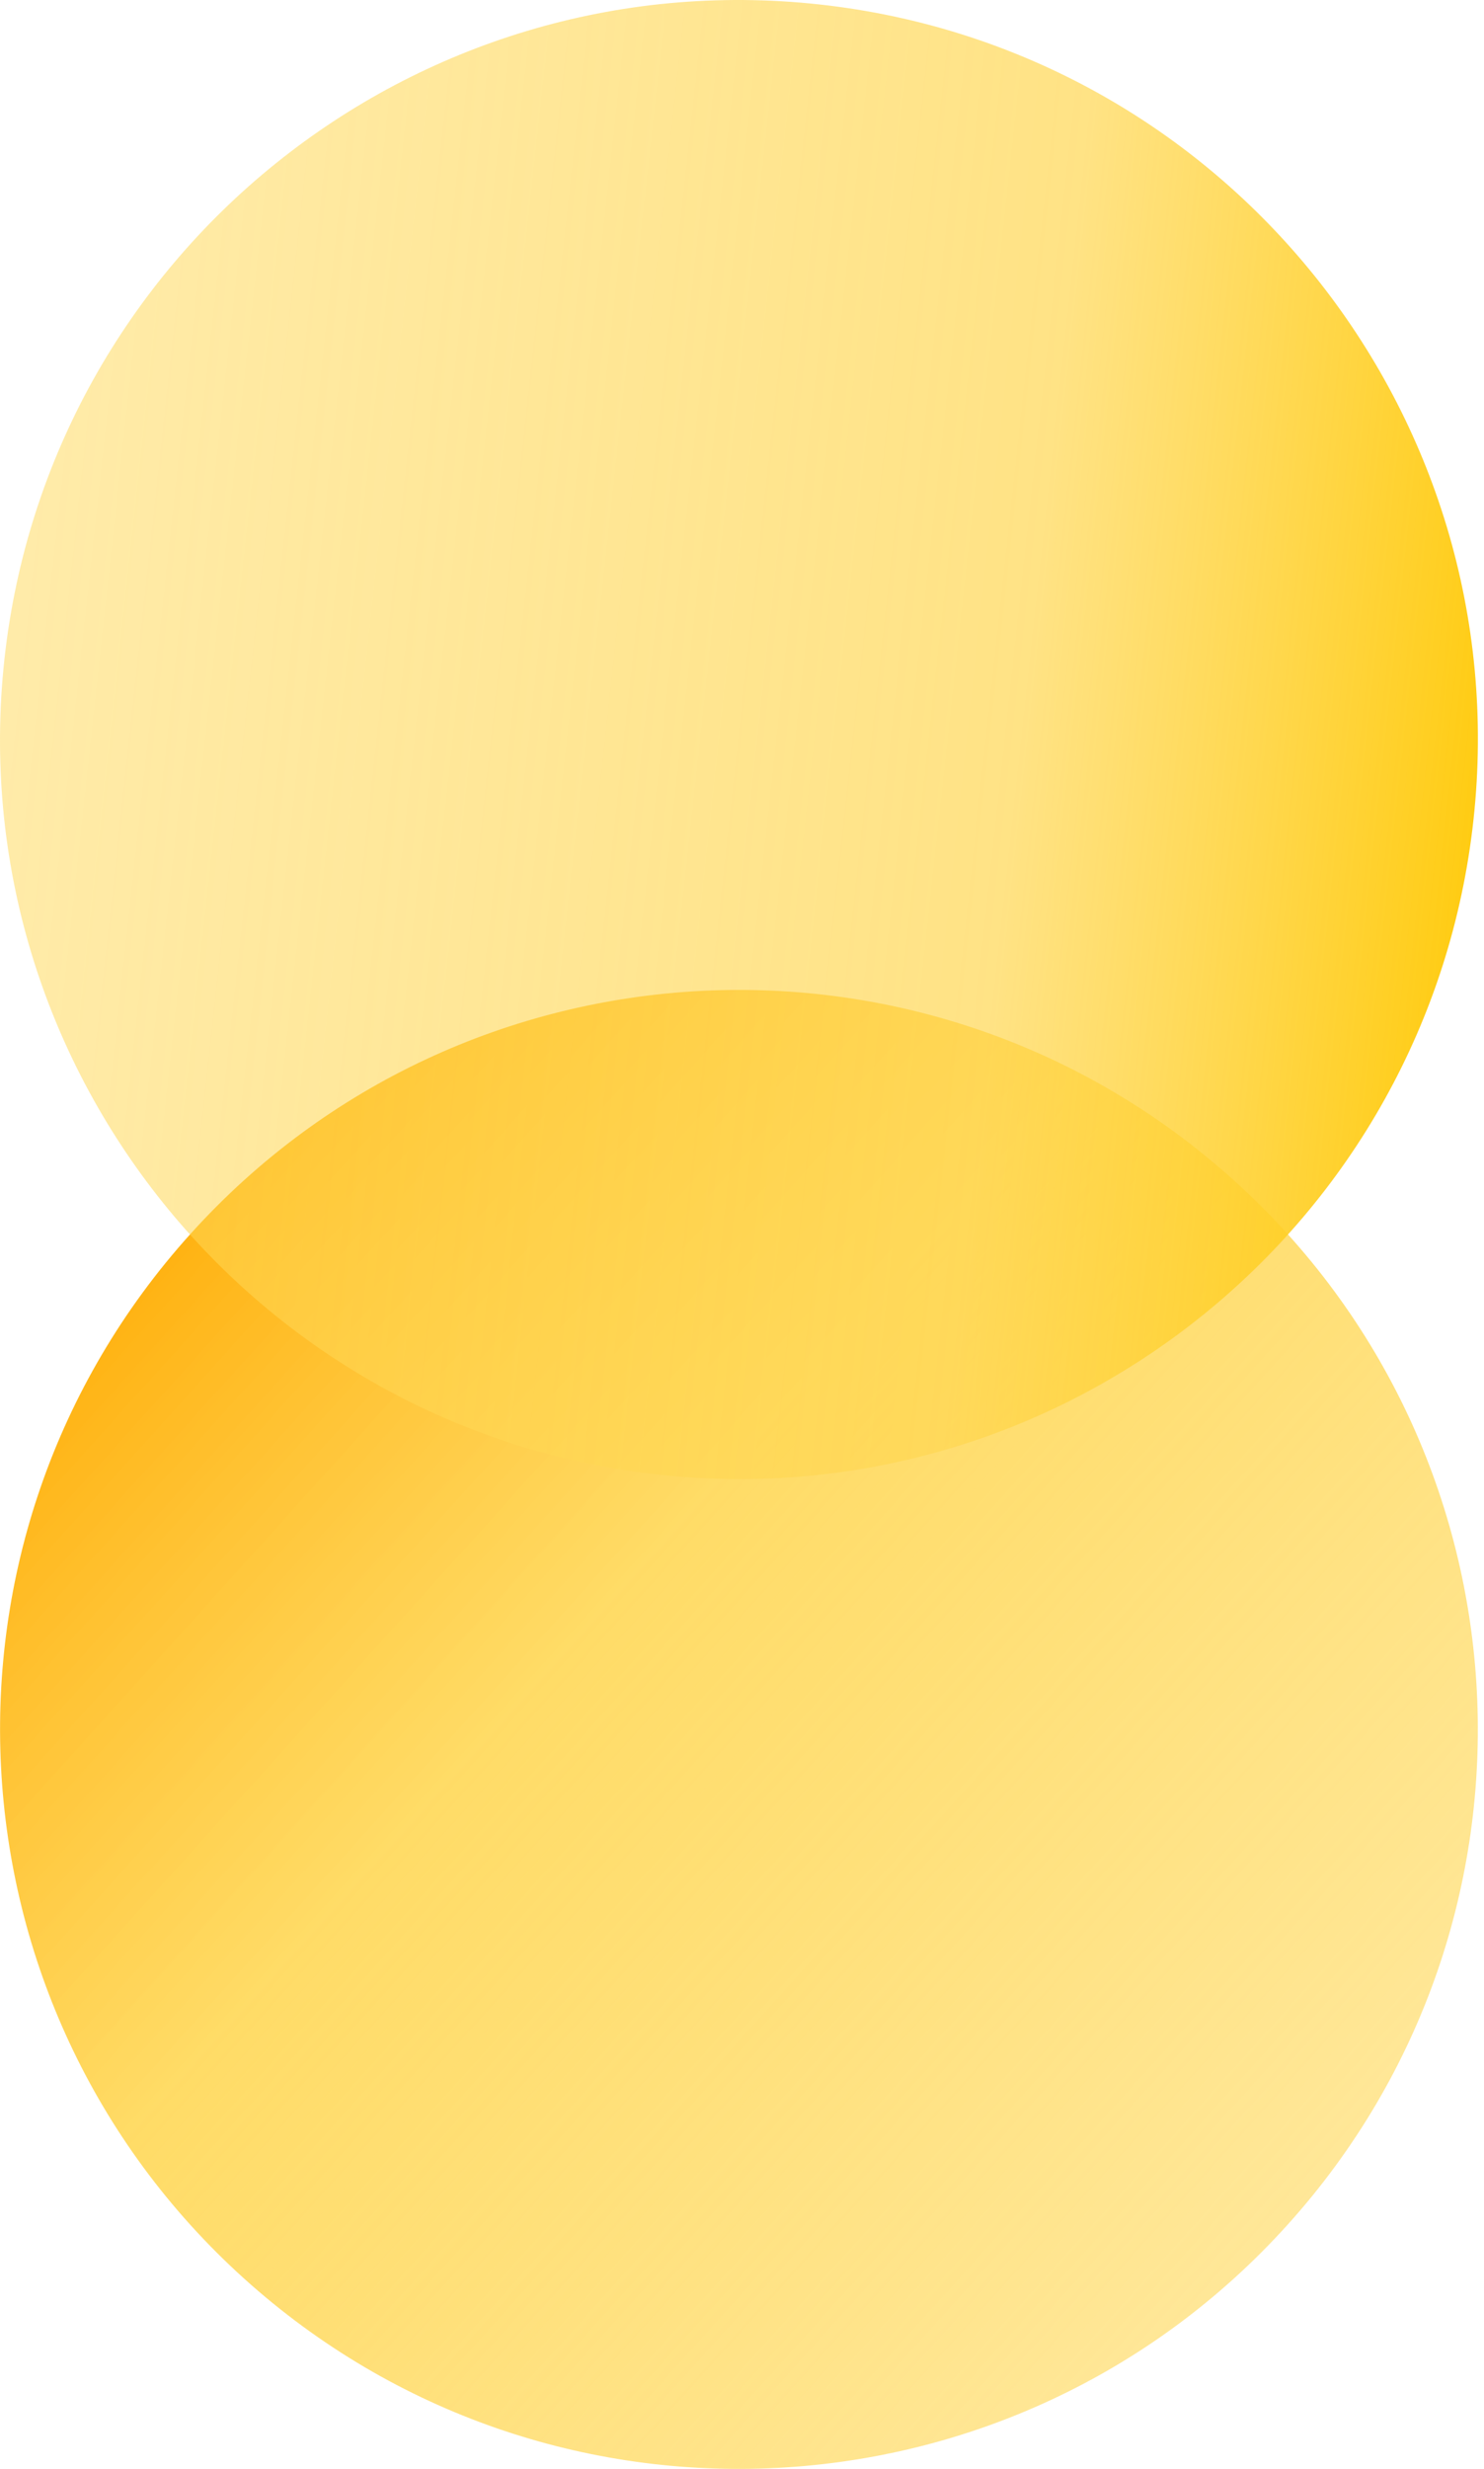
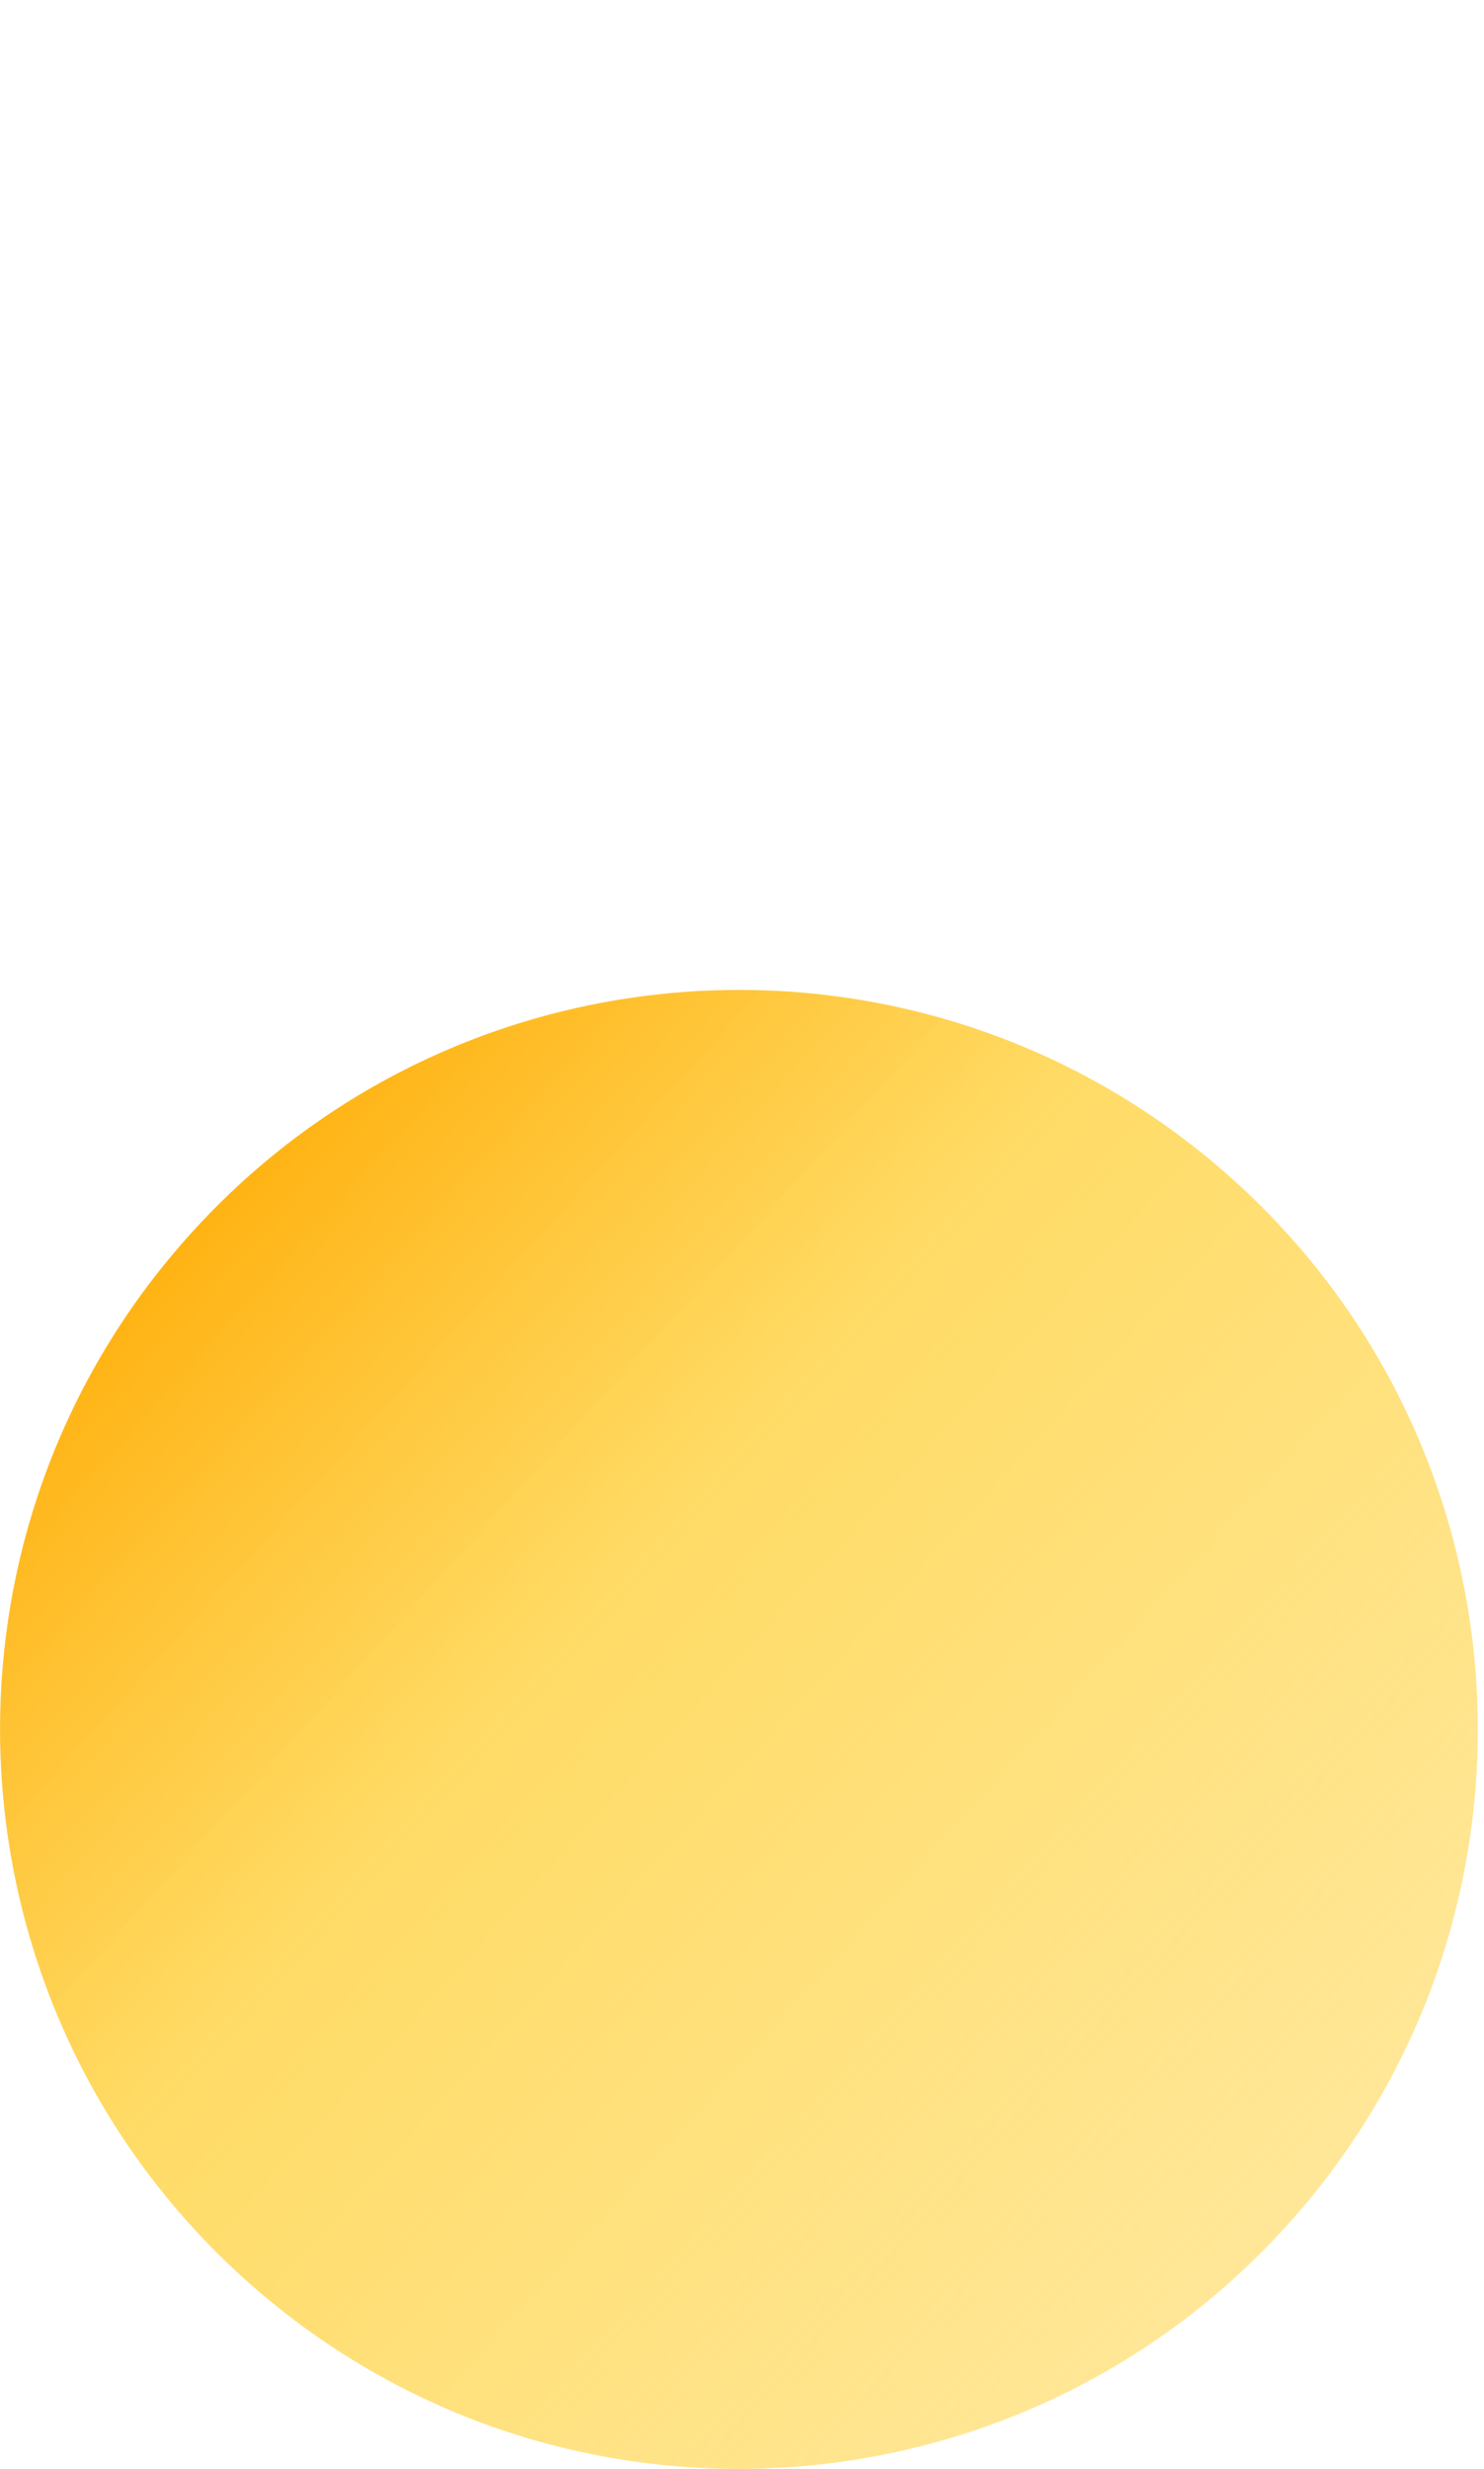
<svg xmlns="http://www.w3.org/2000/svg" fill="none" viewBox="0 0 154 256">
  <path fill="url(#paint0_linear_9883_862)" d="M19.754 127.958c28.367-31.442 76.853-33.933 108.294-5.565s33.933 76.853 5.565 108.294-76.853 33.934-108.294 5.566-33.933-76.854-5.565-108.295" />
-   <path fill="url(#paint1_linear_9883_862)" d="M152.91 84.987c-4.586 42.098-42.431 72.508-84.53 67.923C26.283 148.324-4.127 110.479.457 68.38 5.043 26.283 42.888-4.127 84.987.457c42.098 4.586 72.508 42.431 67.923 84.53" />
  <defs>
    <linearGradient id="paint0_linear_9883_862" x1="133.614" x2="19.754" y1="230.687" y2="127.958" gradientUnits="userSpaceOnUse">
      <stop stop-color="#FFD753" stop-opacity=".6" />
      <stop offset=".624" stop-color="#FFD753" stop-opacity=".887" />
      <stop offset="1" stop-color="#FFB313" />
    </linearGradient>
    <linearGradient id="paint1_linear_9883_862" x1=".457" x2="152.91" y1="68.38" y2="84.986" gradientUnits="userSpaceOnUse">
      <stop stop-color="#FFD753" stop-opacity=".5" />
      <stop offset=".689" stop-color="#FFD753" stop-opacity=".711" />
      <stop offset="1" stop-color="#FFCC13" />
    </linearGradient>
  </defs>
</svg>